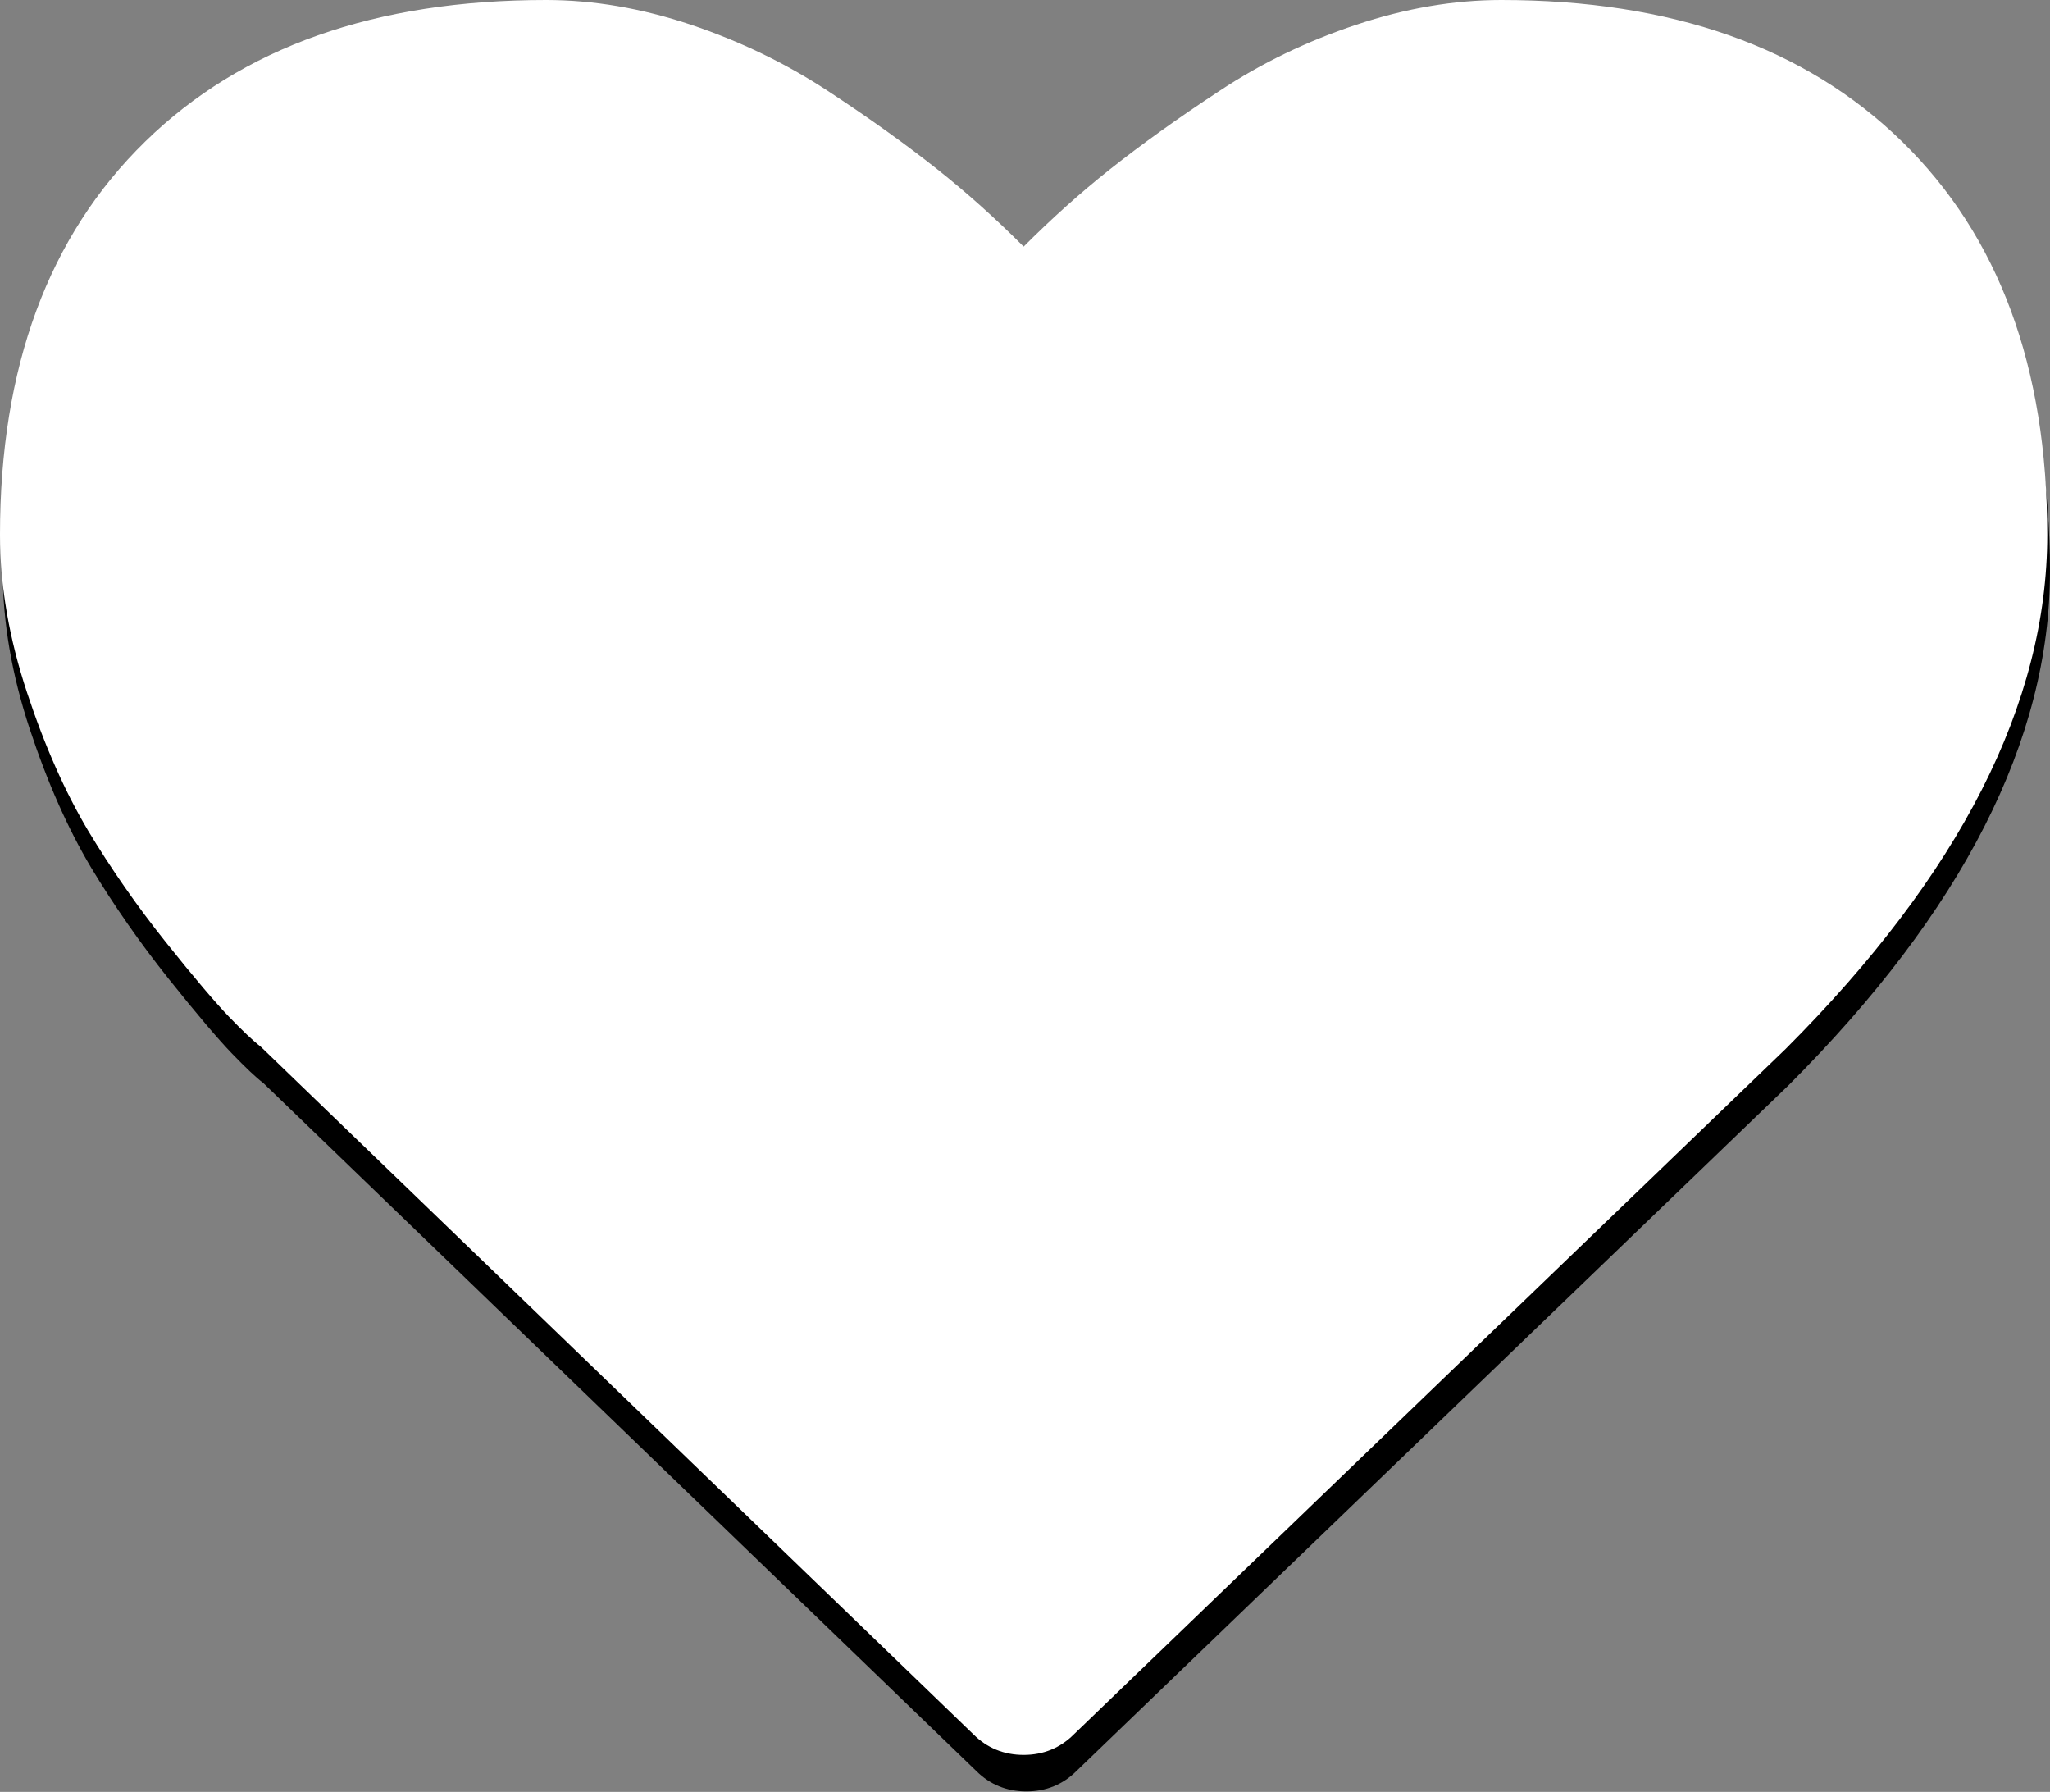
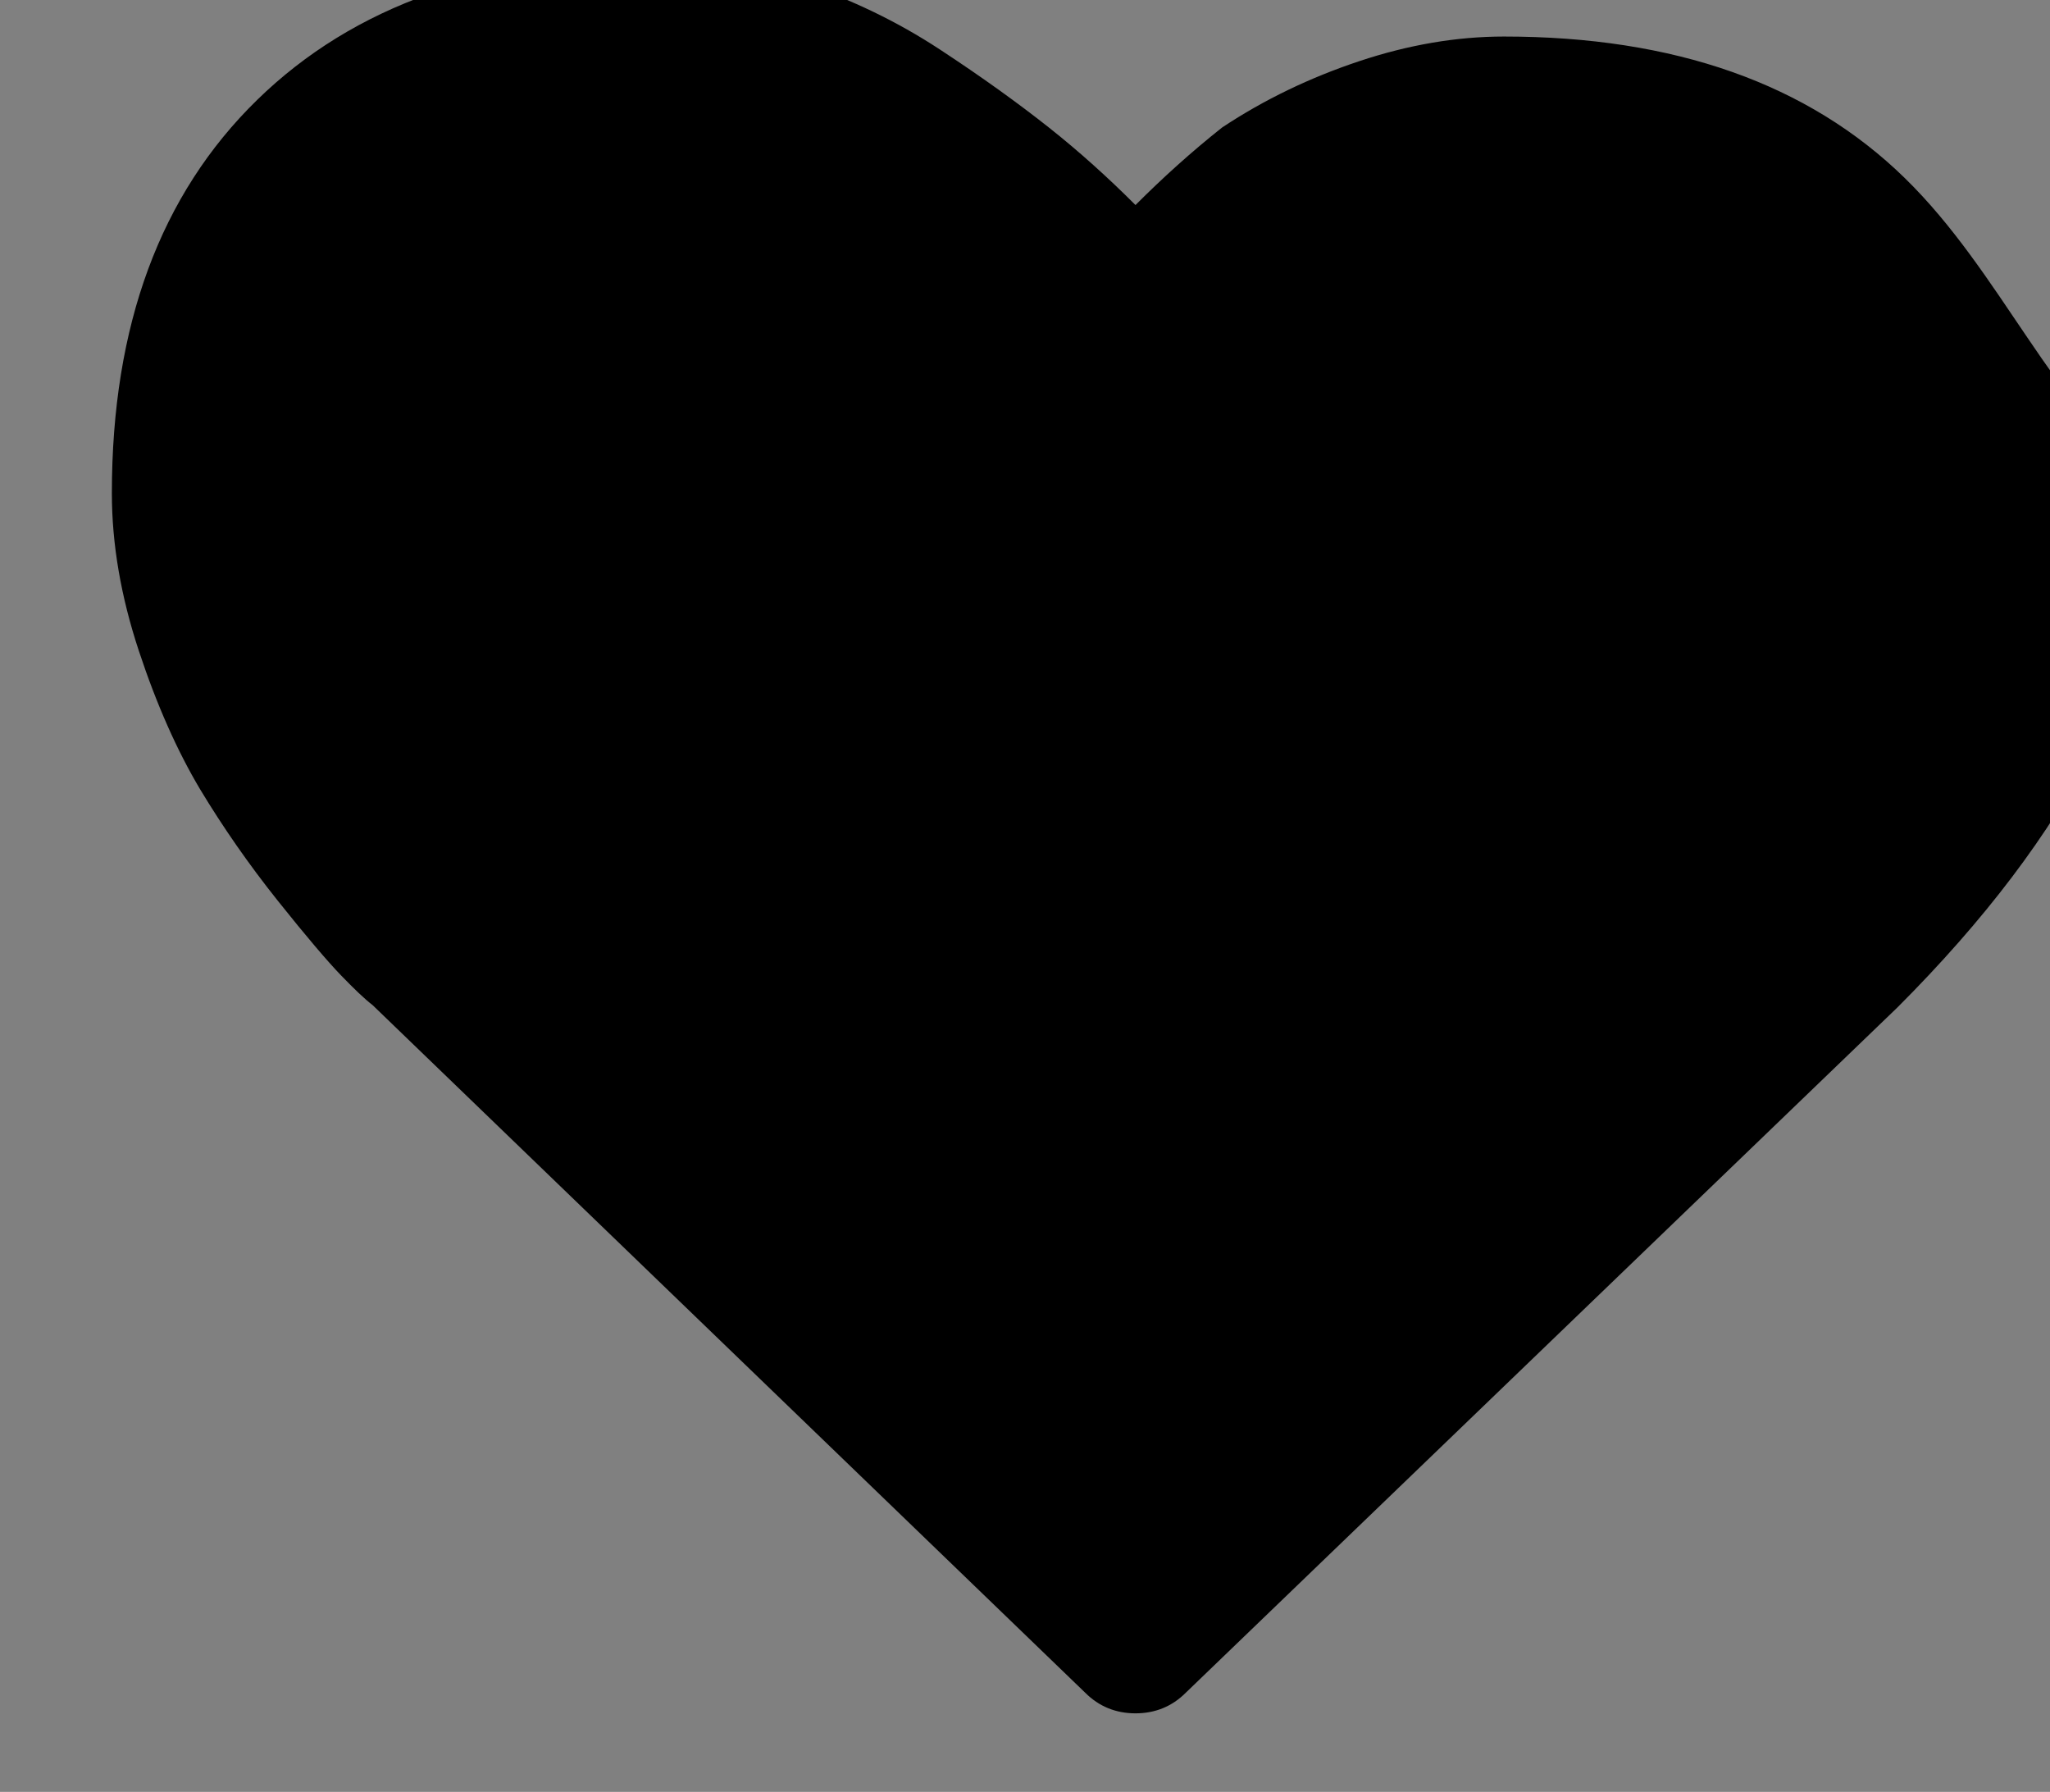
<svg xmlns="http://www.w3.org/2000/svg" version="1.1" id="Capa_1" x="0px" y="0px" viewBox="-16.4 206 449 392.4" style="enable-background:new -16.4 206 449 392.4;" xml:space="preserve">
  <rect x="-16.4" y="206" width="449" height="392.4" fill="#808080" stroke="none" />
  <style type="text/css">
	.st0{fill:#FFFFFF;}
</style>
  <g>
-     <path d="M400.8,245c-21.2-20.7-50.5-31-87.8-31c-10.3,0-20.9,1.8-31.7,5.4c-10.8,3.6-20.8,8.4-30,14.5   c-9.3,6.1-17.2,11.8-23.9,17.1c-6.7,5.3-13,11-19,17c-6-6-12.3-11.7-19-17c-6.7-5.3-14.6-11-23.9-17.1c-9.3-6.1-19.3-10.9-30-14.5   c-10.8-3.6-21.3-5.4-31.7-5.4c-37.4,0-66.6,10.3-87.8,31c-21.2,20.7-31.8,49.4-31.8,86.1c0,11.2,2,22.7,5.9,34.5   c3.9,11.8,8.4,21.9,13.4,30.3c5,8.3,10.7,16.5,17,24.4c6.3,7.9,11,13.4,13.9,16.4c2.9,3,5.2,5.2,6.9,6.5l156.1,150.6   c3,3,6.7,4.5,11,4.5c4.3,0,8-1.5,11-4.5l155.9-150.1c38.2-38.2,57.3-75.7,57.3-112.6C432.6,294.4,422,265.7,400.8,245z" />
+     <path d="M400.8,245c-21.2-20.7-50.5-31-87.8-31c-10.3,0-20.9,1.8-31.7,5.4c-10.8,3.6-20.8,8.4-30,14.5   c-6.7,5.3-13,11-19,17c-6-6-12.3-11.7-19-17c-6.7-5.3-14.6-11-23.9-17.1c-9.3-6.1-19.3-10.9-30-14.5   c-10.8-3.6-21.3-5.4-31.7-5.4c-37.4,0-66.6,10.3-87.8,31c-21.2,20.7-31.8,49.4-31.8,86.1c0,11.2,2,22.7,5.9,34.5   c3.9,11.8,8.4,21.9,13.4,30.3c5,8.3,10.7,16.5,17,24.4c6.3,7.9,11,13.4,13.9,16.4c2.9,3,5.2,5.2,6.9,6.5l156.1,150.6   c3,3,6.7,4.5,11,4.5c4.3,0,8-1.5,11-4.5l155.9-150.1c38.2-38.2,57.3-75.7,57.3-112.6C432.6,294.4,422,265.7,400.8,245z" />
  </g>
  <g>
-     <path class="st0" d="M400.2,237c-21.2-20.7-50.5-31-87.8-31c-10.3,0-20.9,1.8-31.7,5.4c-10.8,3.6-20.8,8.4-30,14.5   c-9.3,6.1-17.2,11.8-23.9,17.1c-6.7,5.3-13,11-19,17c-6-6-12.3-11.7-19-17c-6.7-5.3-14.6-11-23.9-17.1c-9.3-6.1-19.3-10.9-30-14.5   c-10.8-3.6-21.3-5.4-31.7-5.4c-37.4,0-66.6,10.3-87.8,31c-21.2,20.7-31.8,49.4-31.8,86.1c0,11.2,2,22.7,5.9,34.5   c3.9,11.8,8.4,21.9,13.4,30.3c5,8.3,10.7,16.5,17,24.4c6.3,7.9,11,13.4,13.9,16.4c2.9,3,5.2,5.2,6.9,6.5l156.1,150.6   c3,3,6.7,4.5,11,4.5c4.3,0,8-1.5,11-4.5l155.9-150.1C412.9,397.5,432,360,432,323.1C432,286.4,421.4,257.7,400.2,237z" />
-   </g>
+     </g>
</svg>